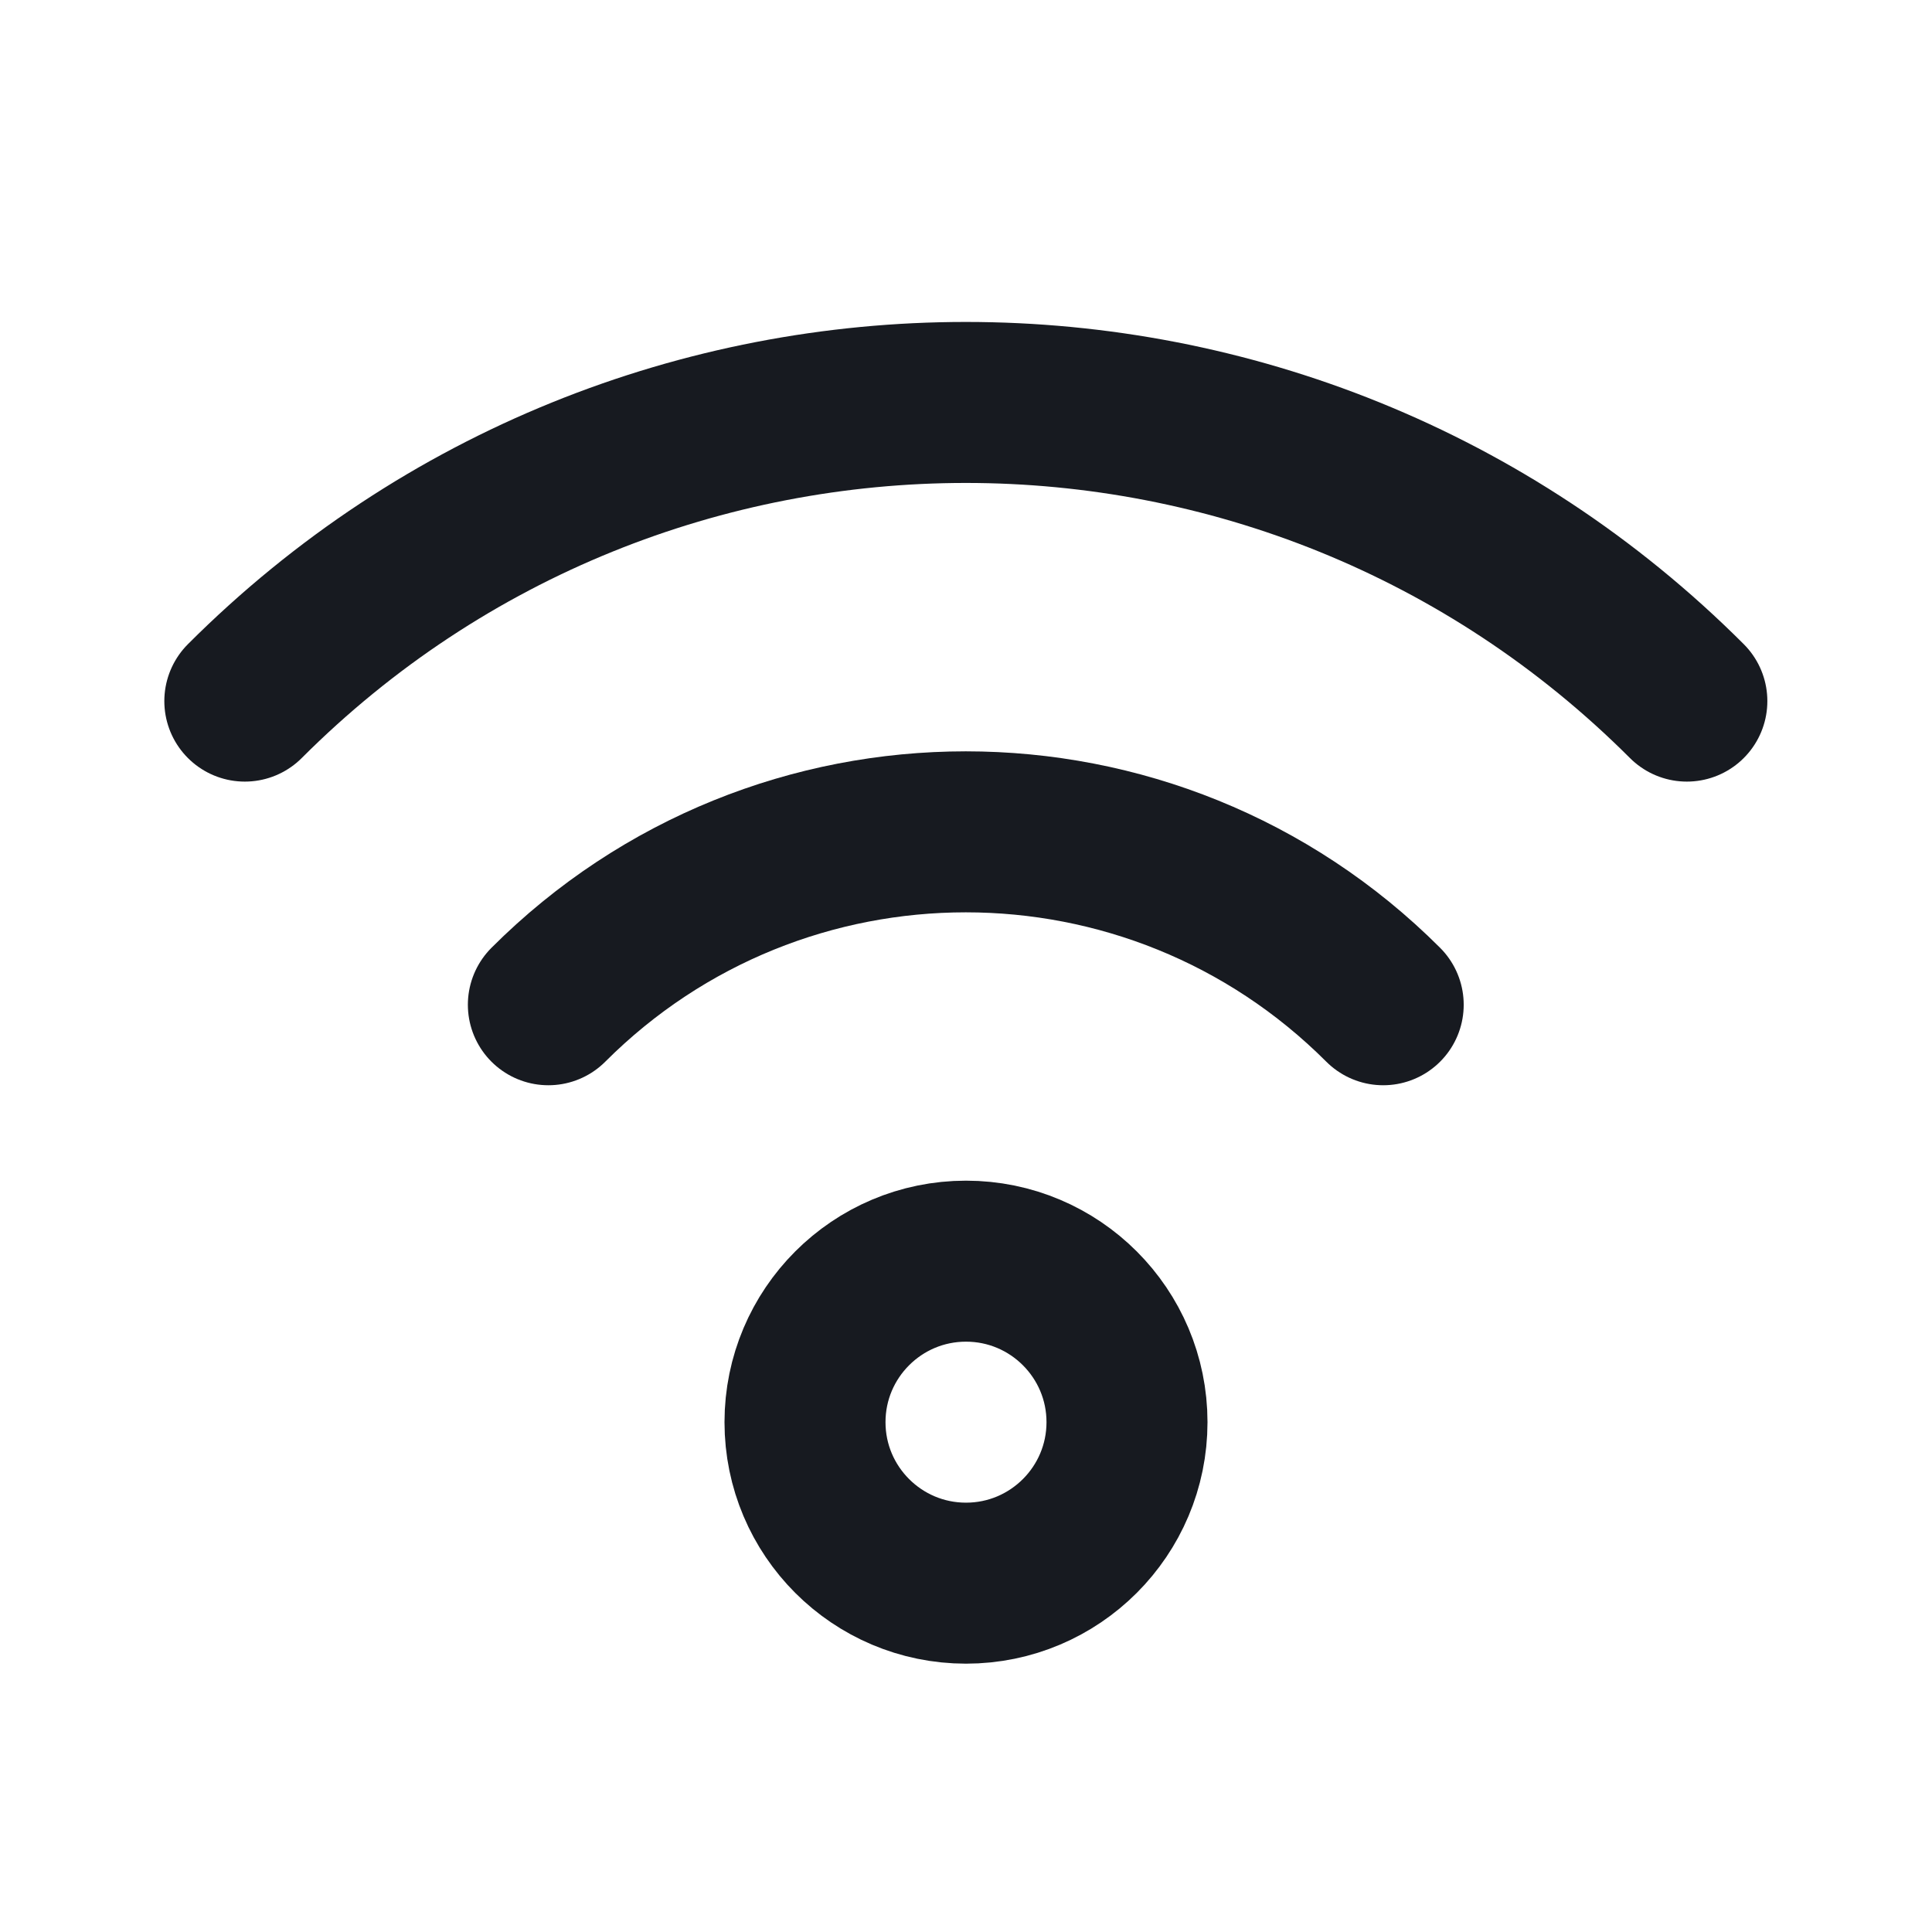
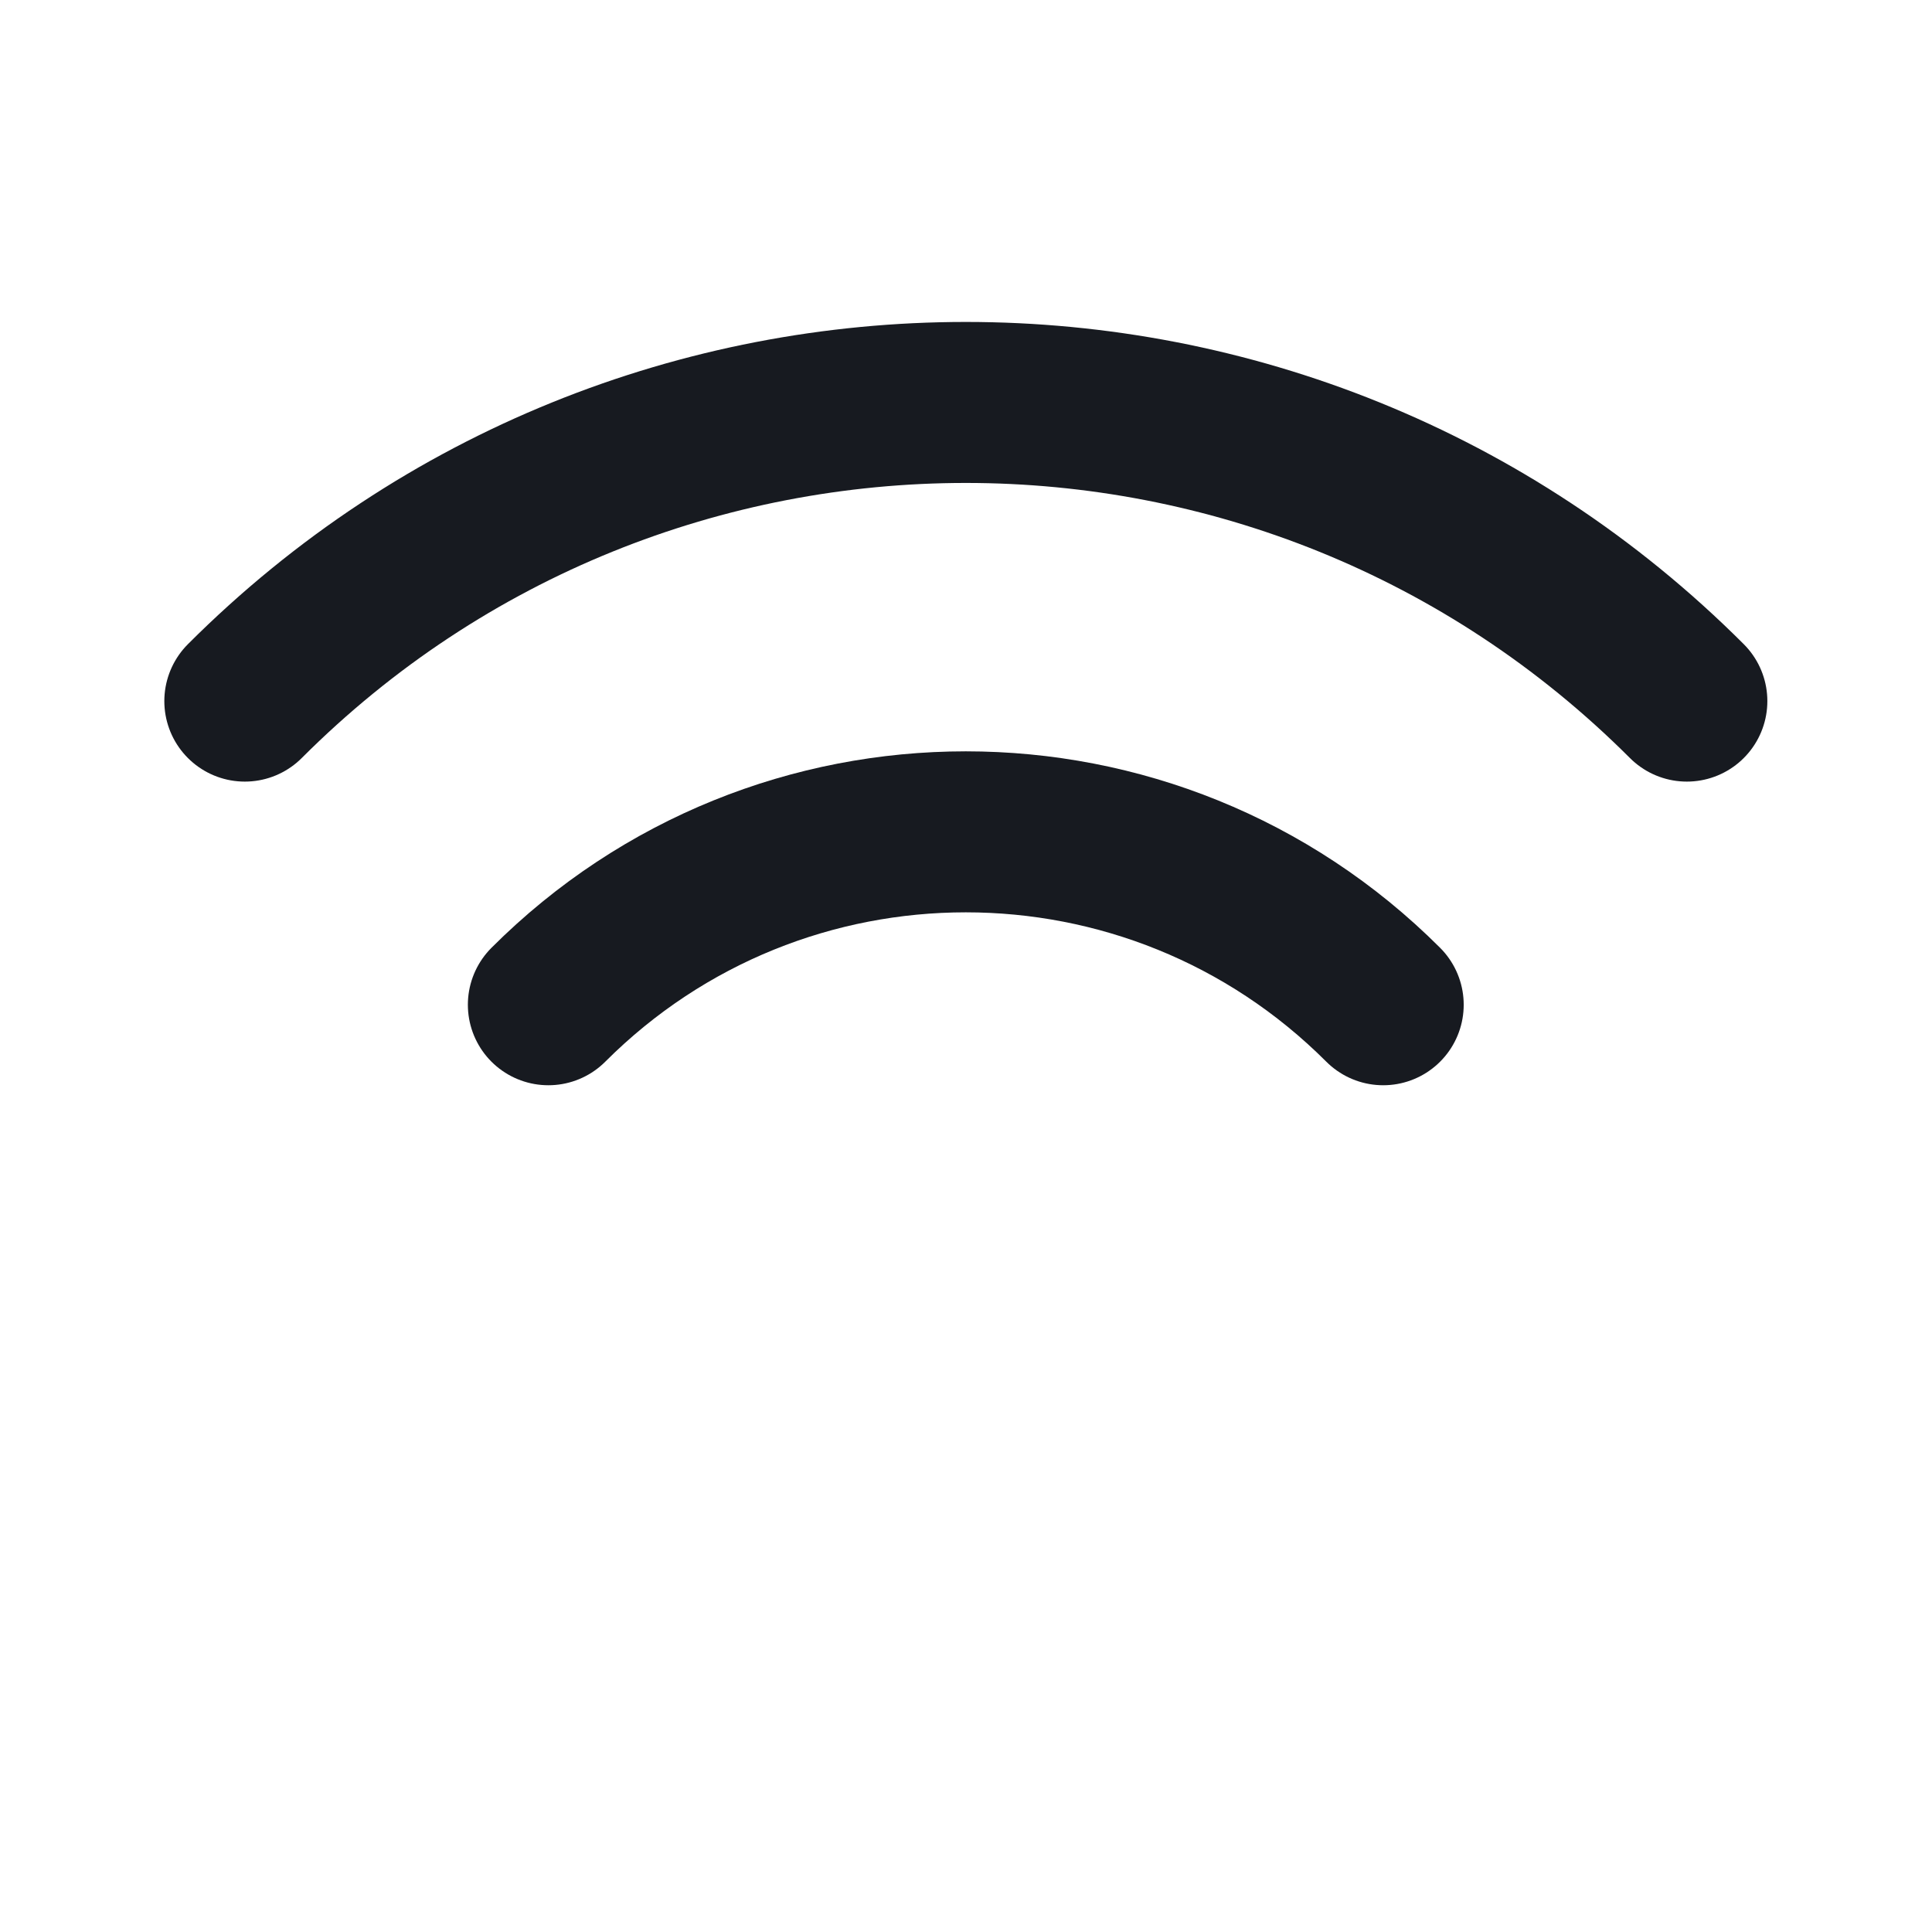
<svg xmlns="http://www.w3.org/2000/svg" width="18" height="18" viewBox="0 0 18 18" fill="none">
-   <path d="M9 14.75C9.828 14.75 10.5 14.078 10.5 13.25C10.5 12.422 9.828 11.75 9 11.75C8.172 11.75 7.5 12.422 7.5 13.25C7.5 14.078 8.172 14.75 9 14.75Z" stroke="#171A20" stroke-width="1.5" stroke-linecap="round" stroke-linejoin="round" />
  <path d="M5.109 9.361C7.257 7.213 10.739 7.213 12.887 9.361" stroke="#171A20" stroke-width="1.5" stroke-linecap="round" stroke-linejoin="round" />
  <path d="M2.281 6.532C5.991 2.822 12.006 2.822 15.716 6.532" stroke="#171A20" stroke-width="1.5" stroke-linecap="round" stroke-linejoin="round" />
</svg>